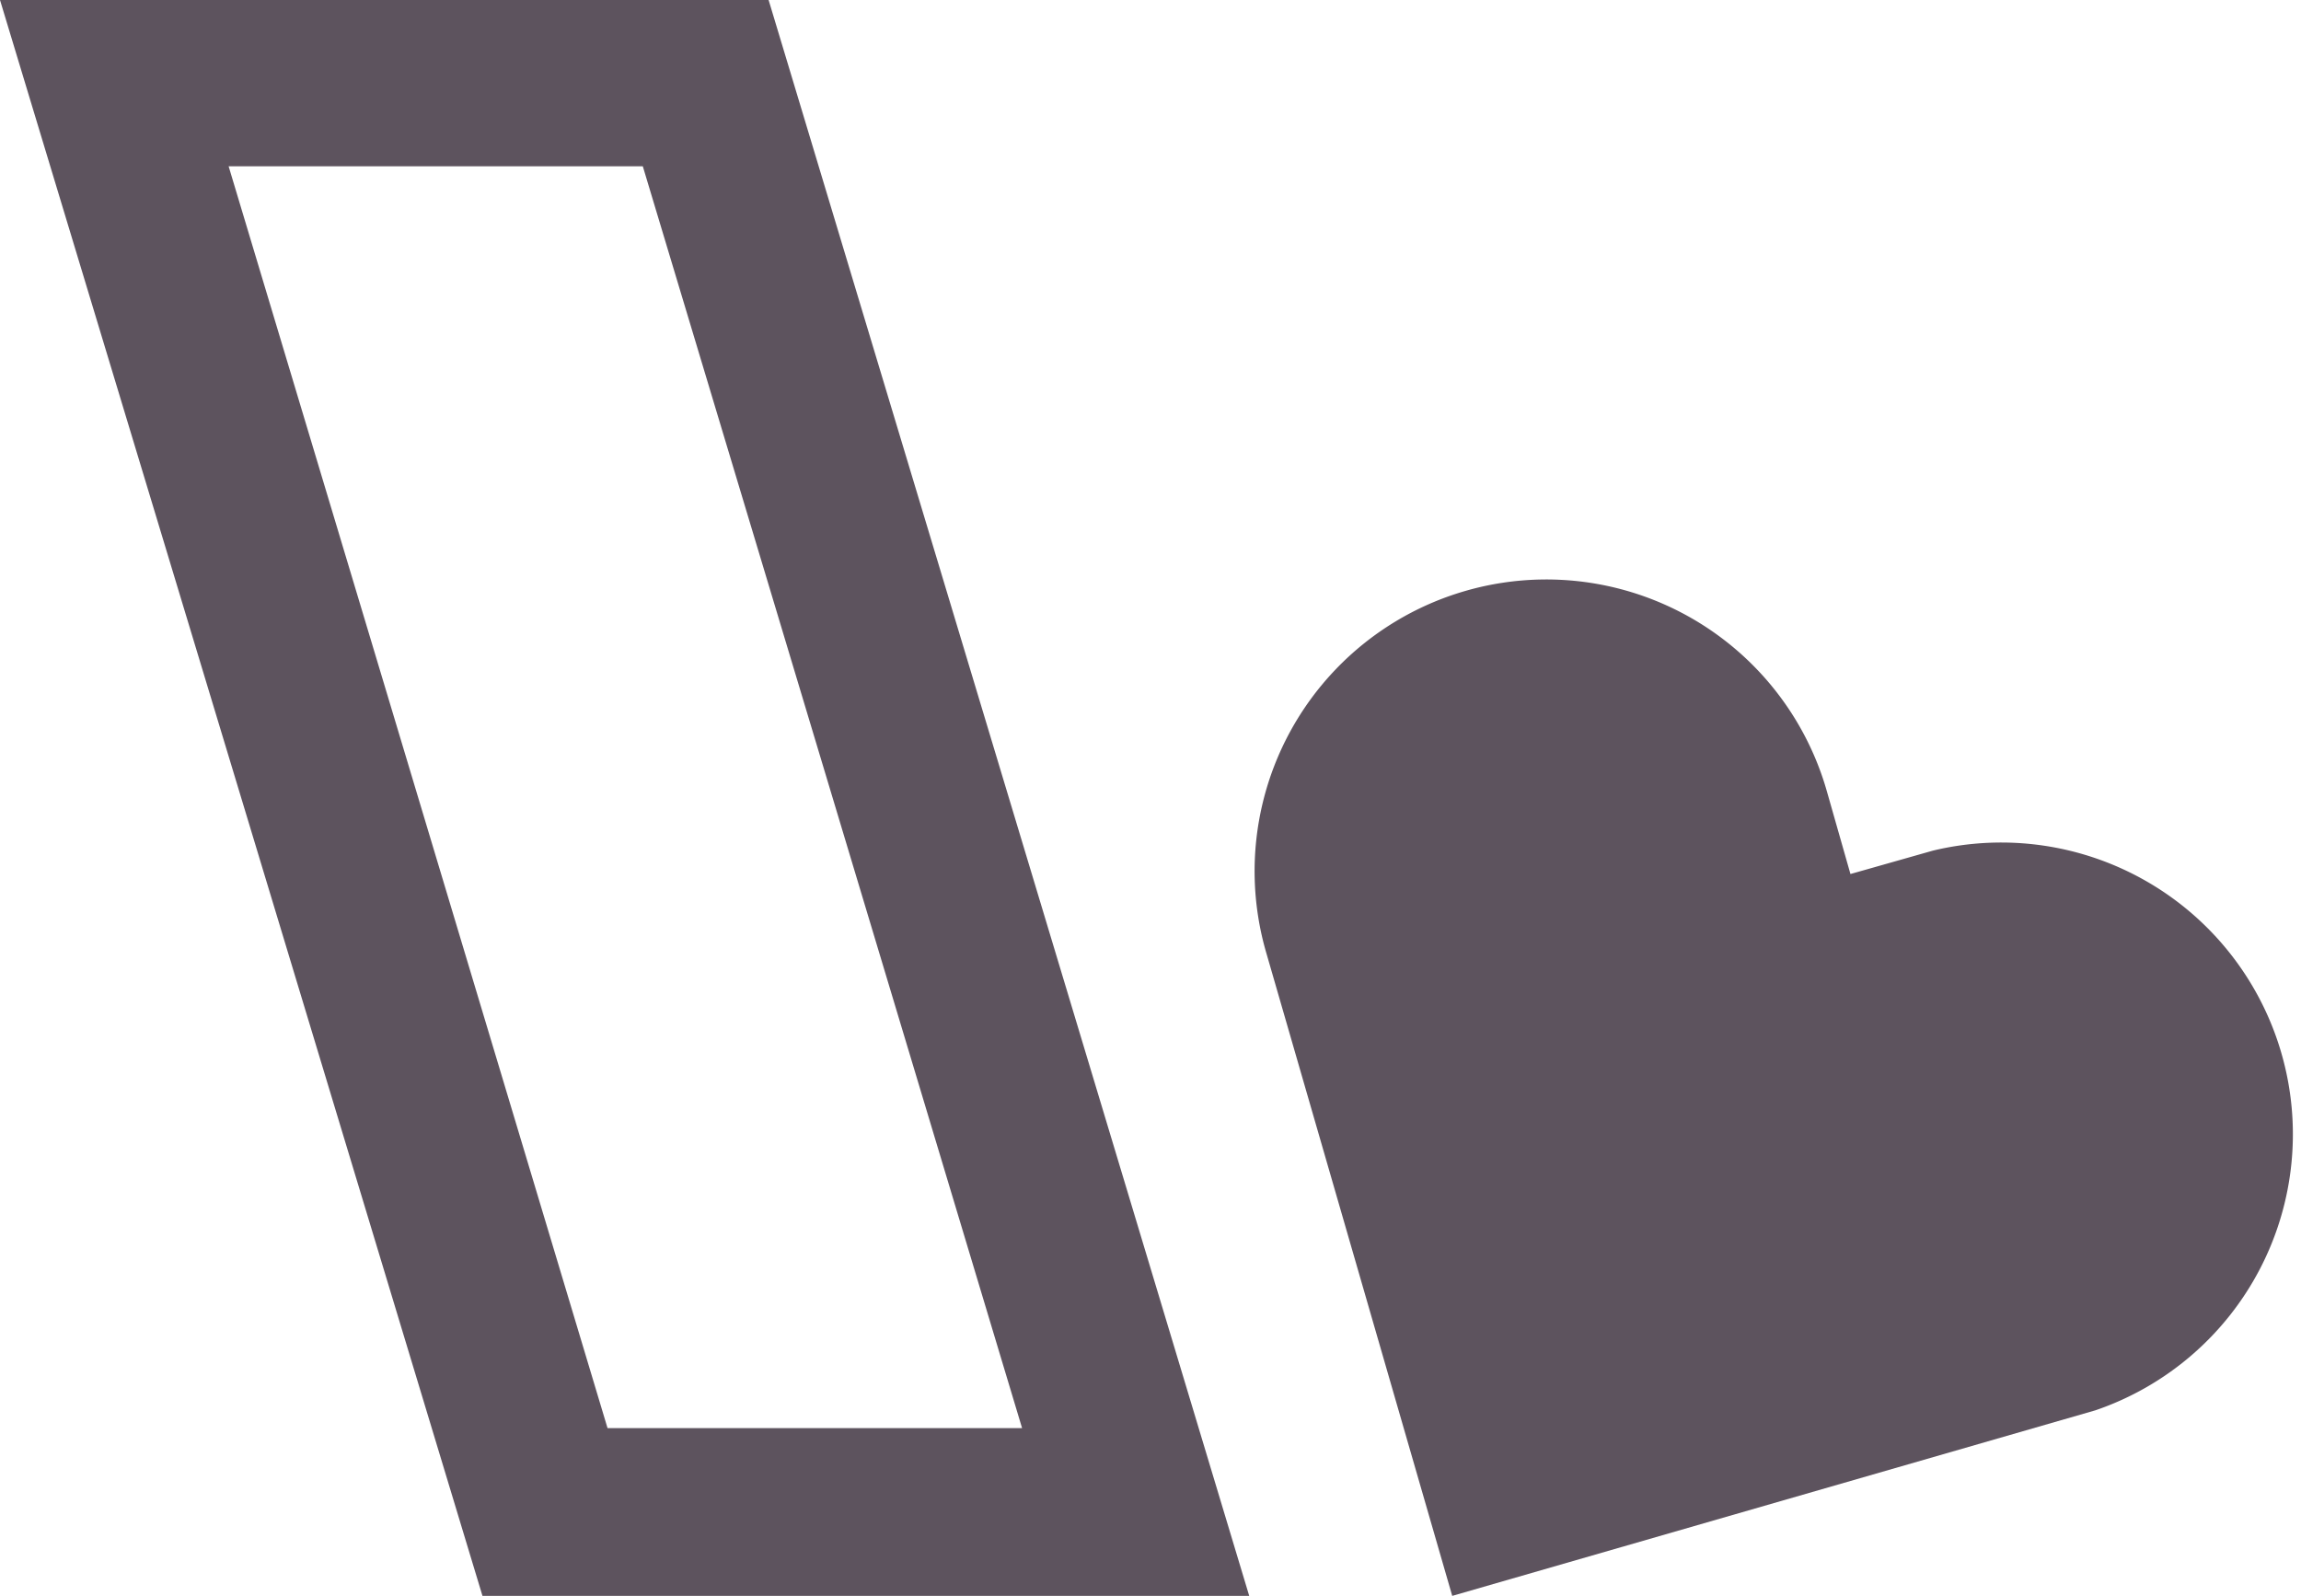
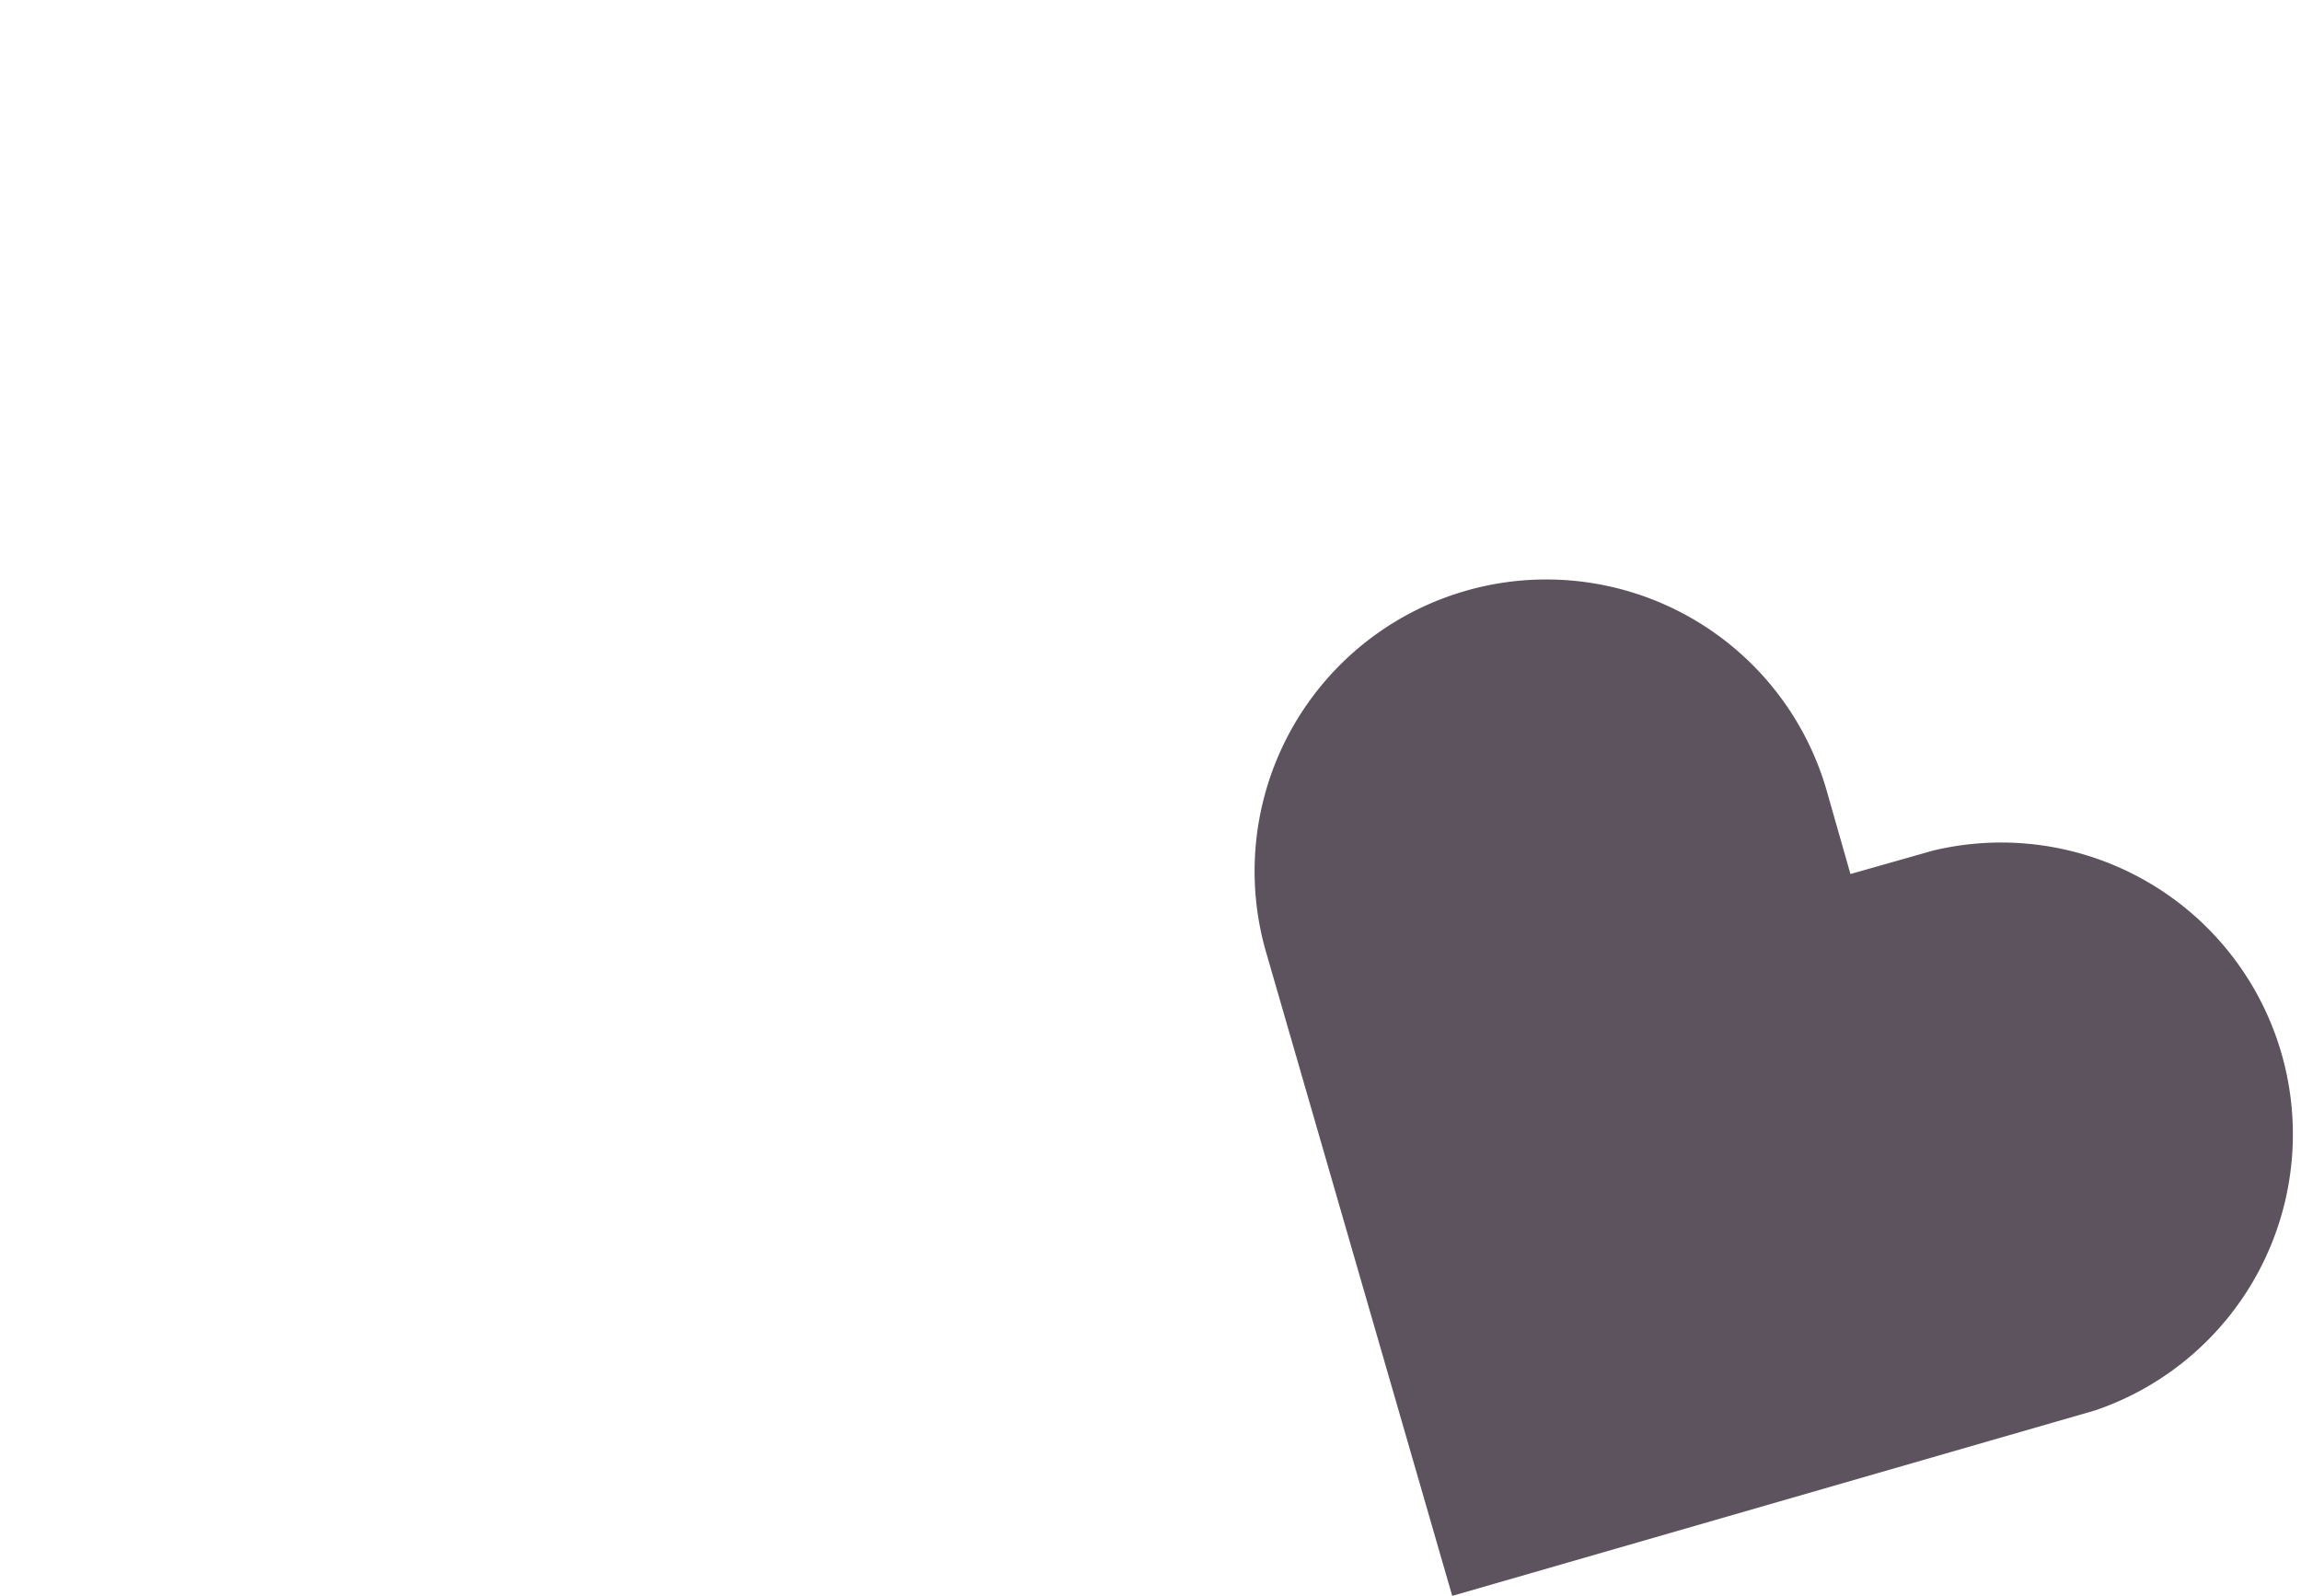
<svg xmlns="http://www.w3.org/2000/svg" viewBox="0 0 62 43">
-   <path d="M33.66,43H13L0,0H20.71ZM16.37,38.48H27.54l-10.22-34H6.16Z" fill="#5d535e" />
  <path d="M39.13,43l-5-17.29a7.86,7.86,0,1,1,15.1-4.37l.63,2.21,2.22-.63A7.86,7.86,0,0,1,56.46,38Z" fill="#5d535e" />
</svg>